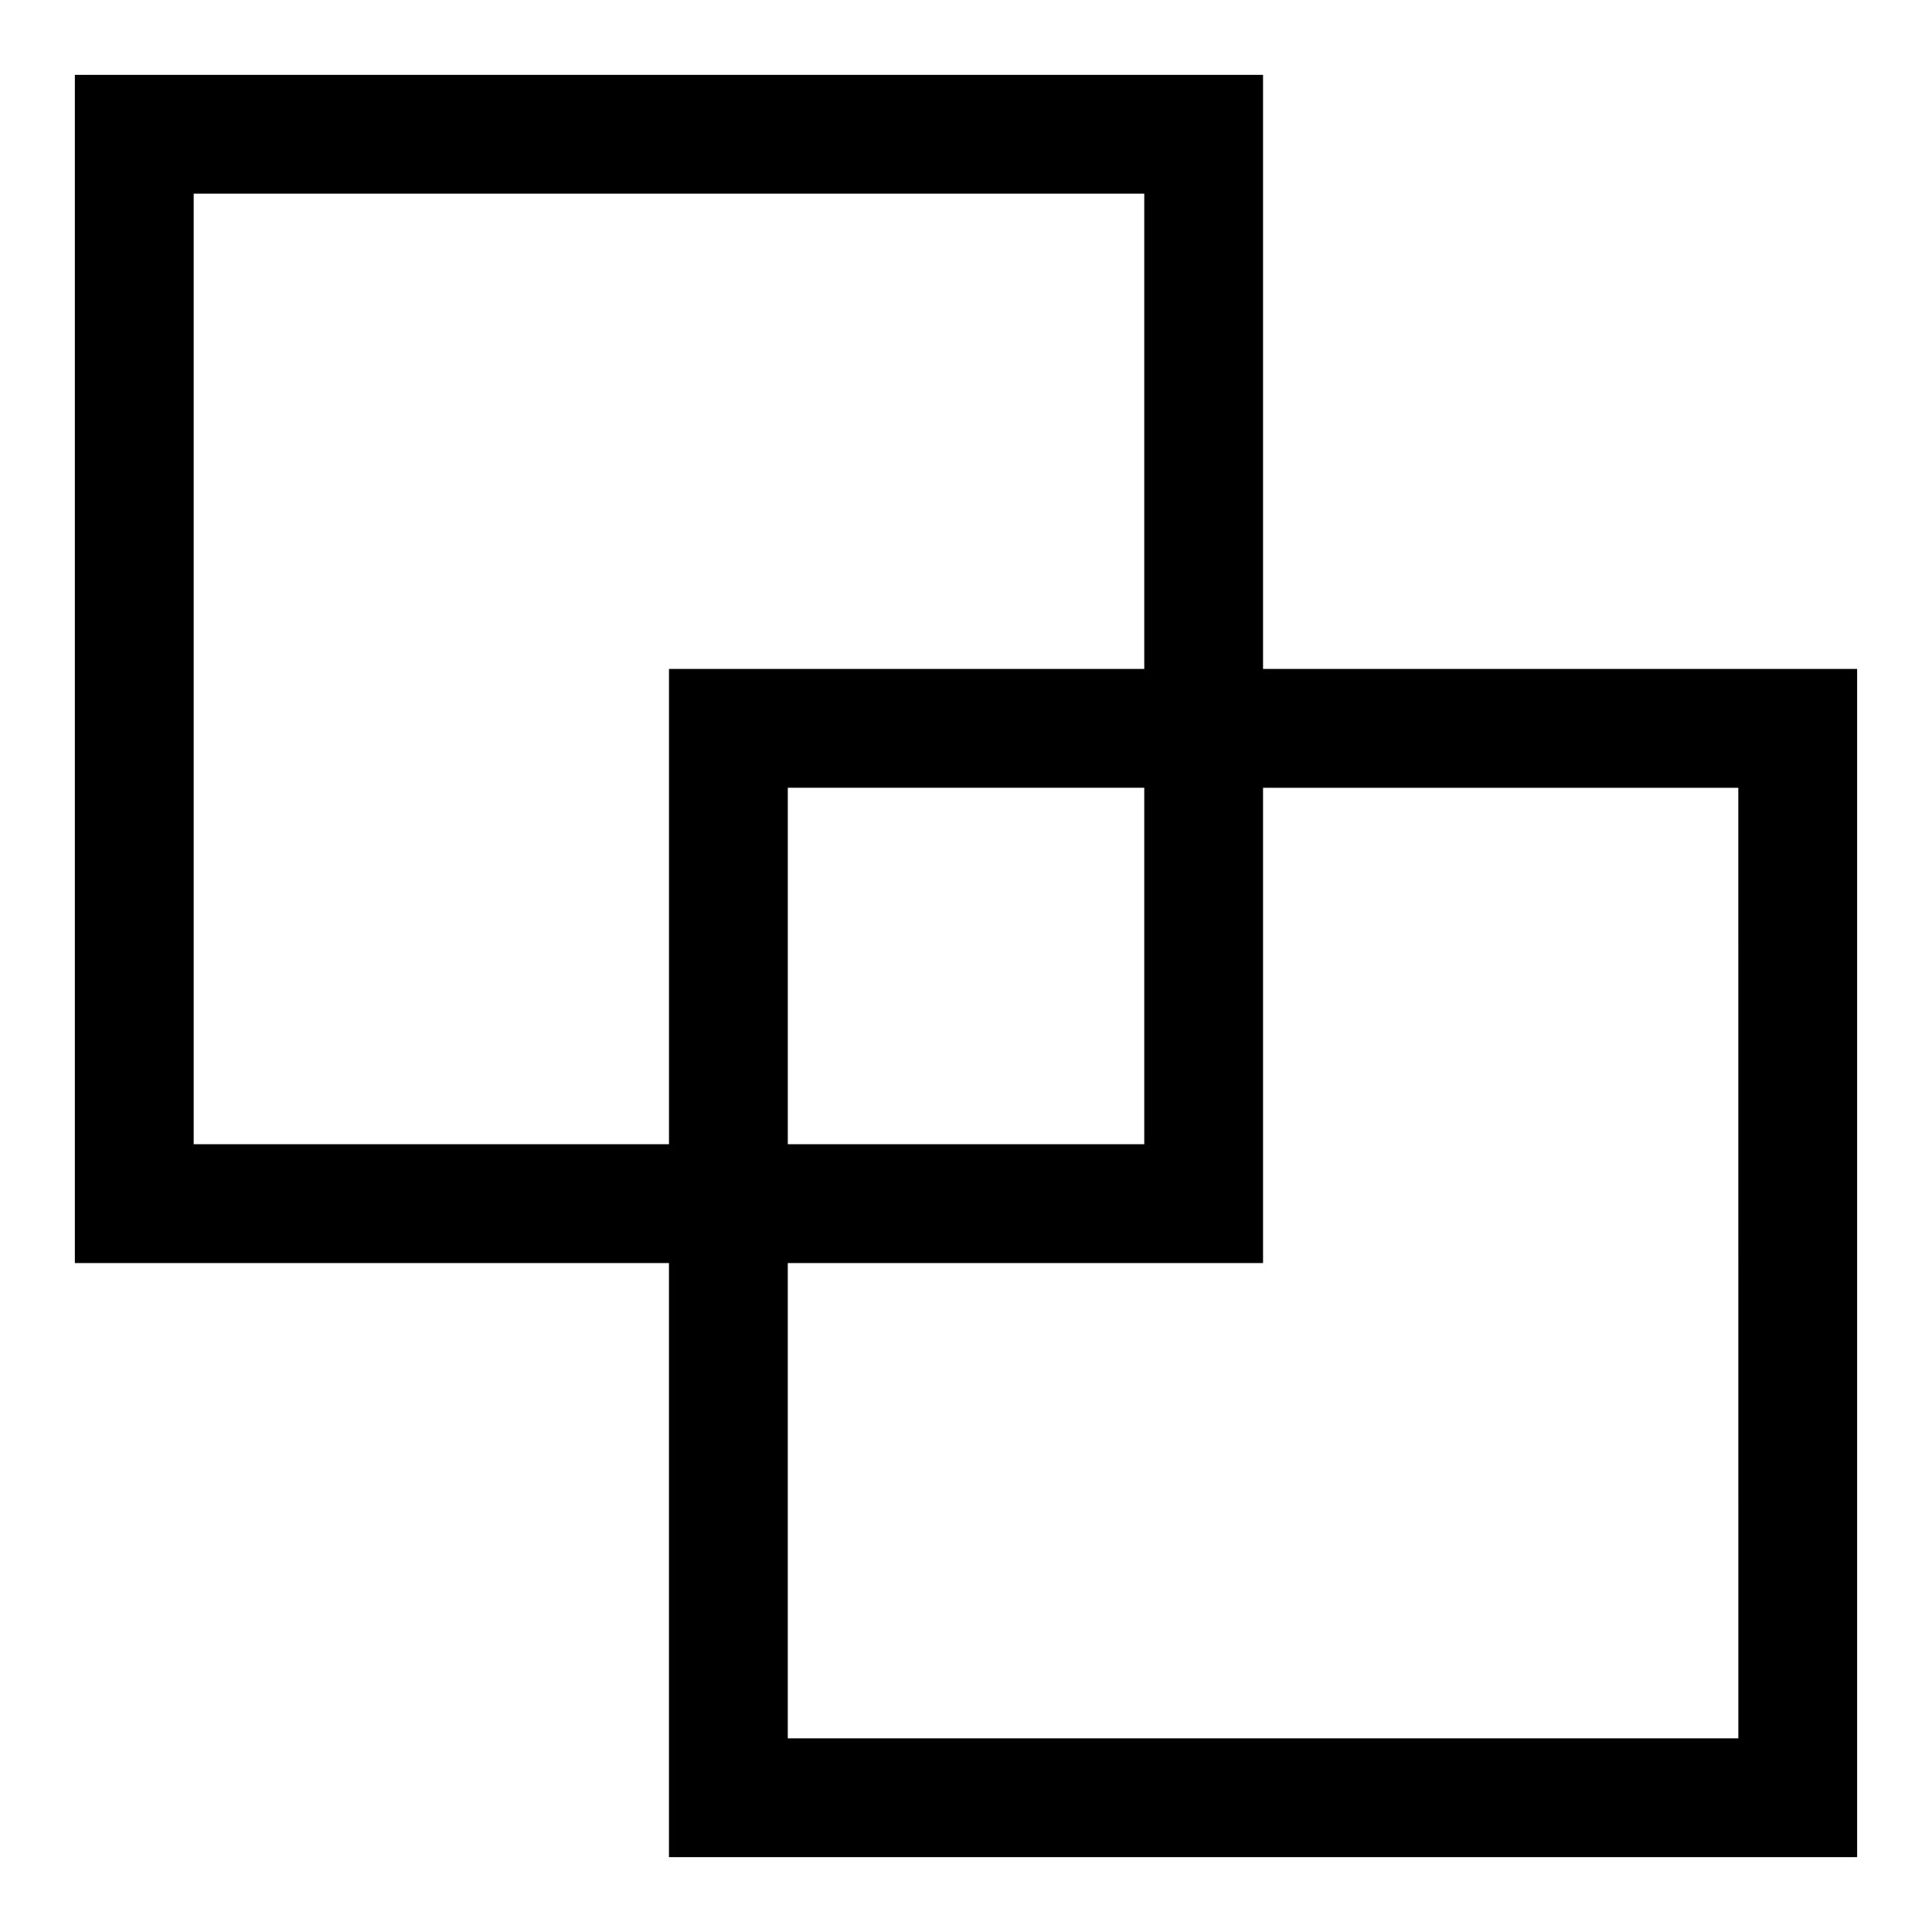
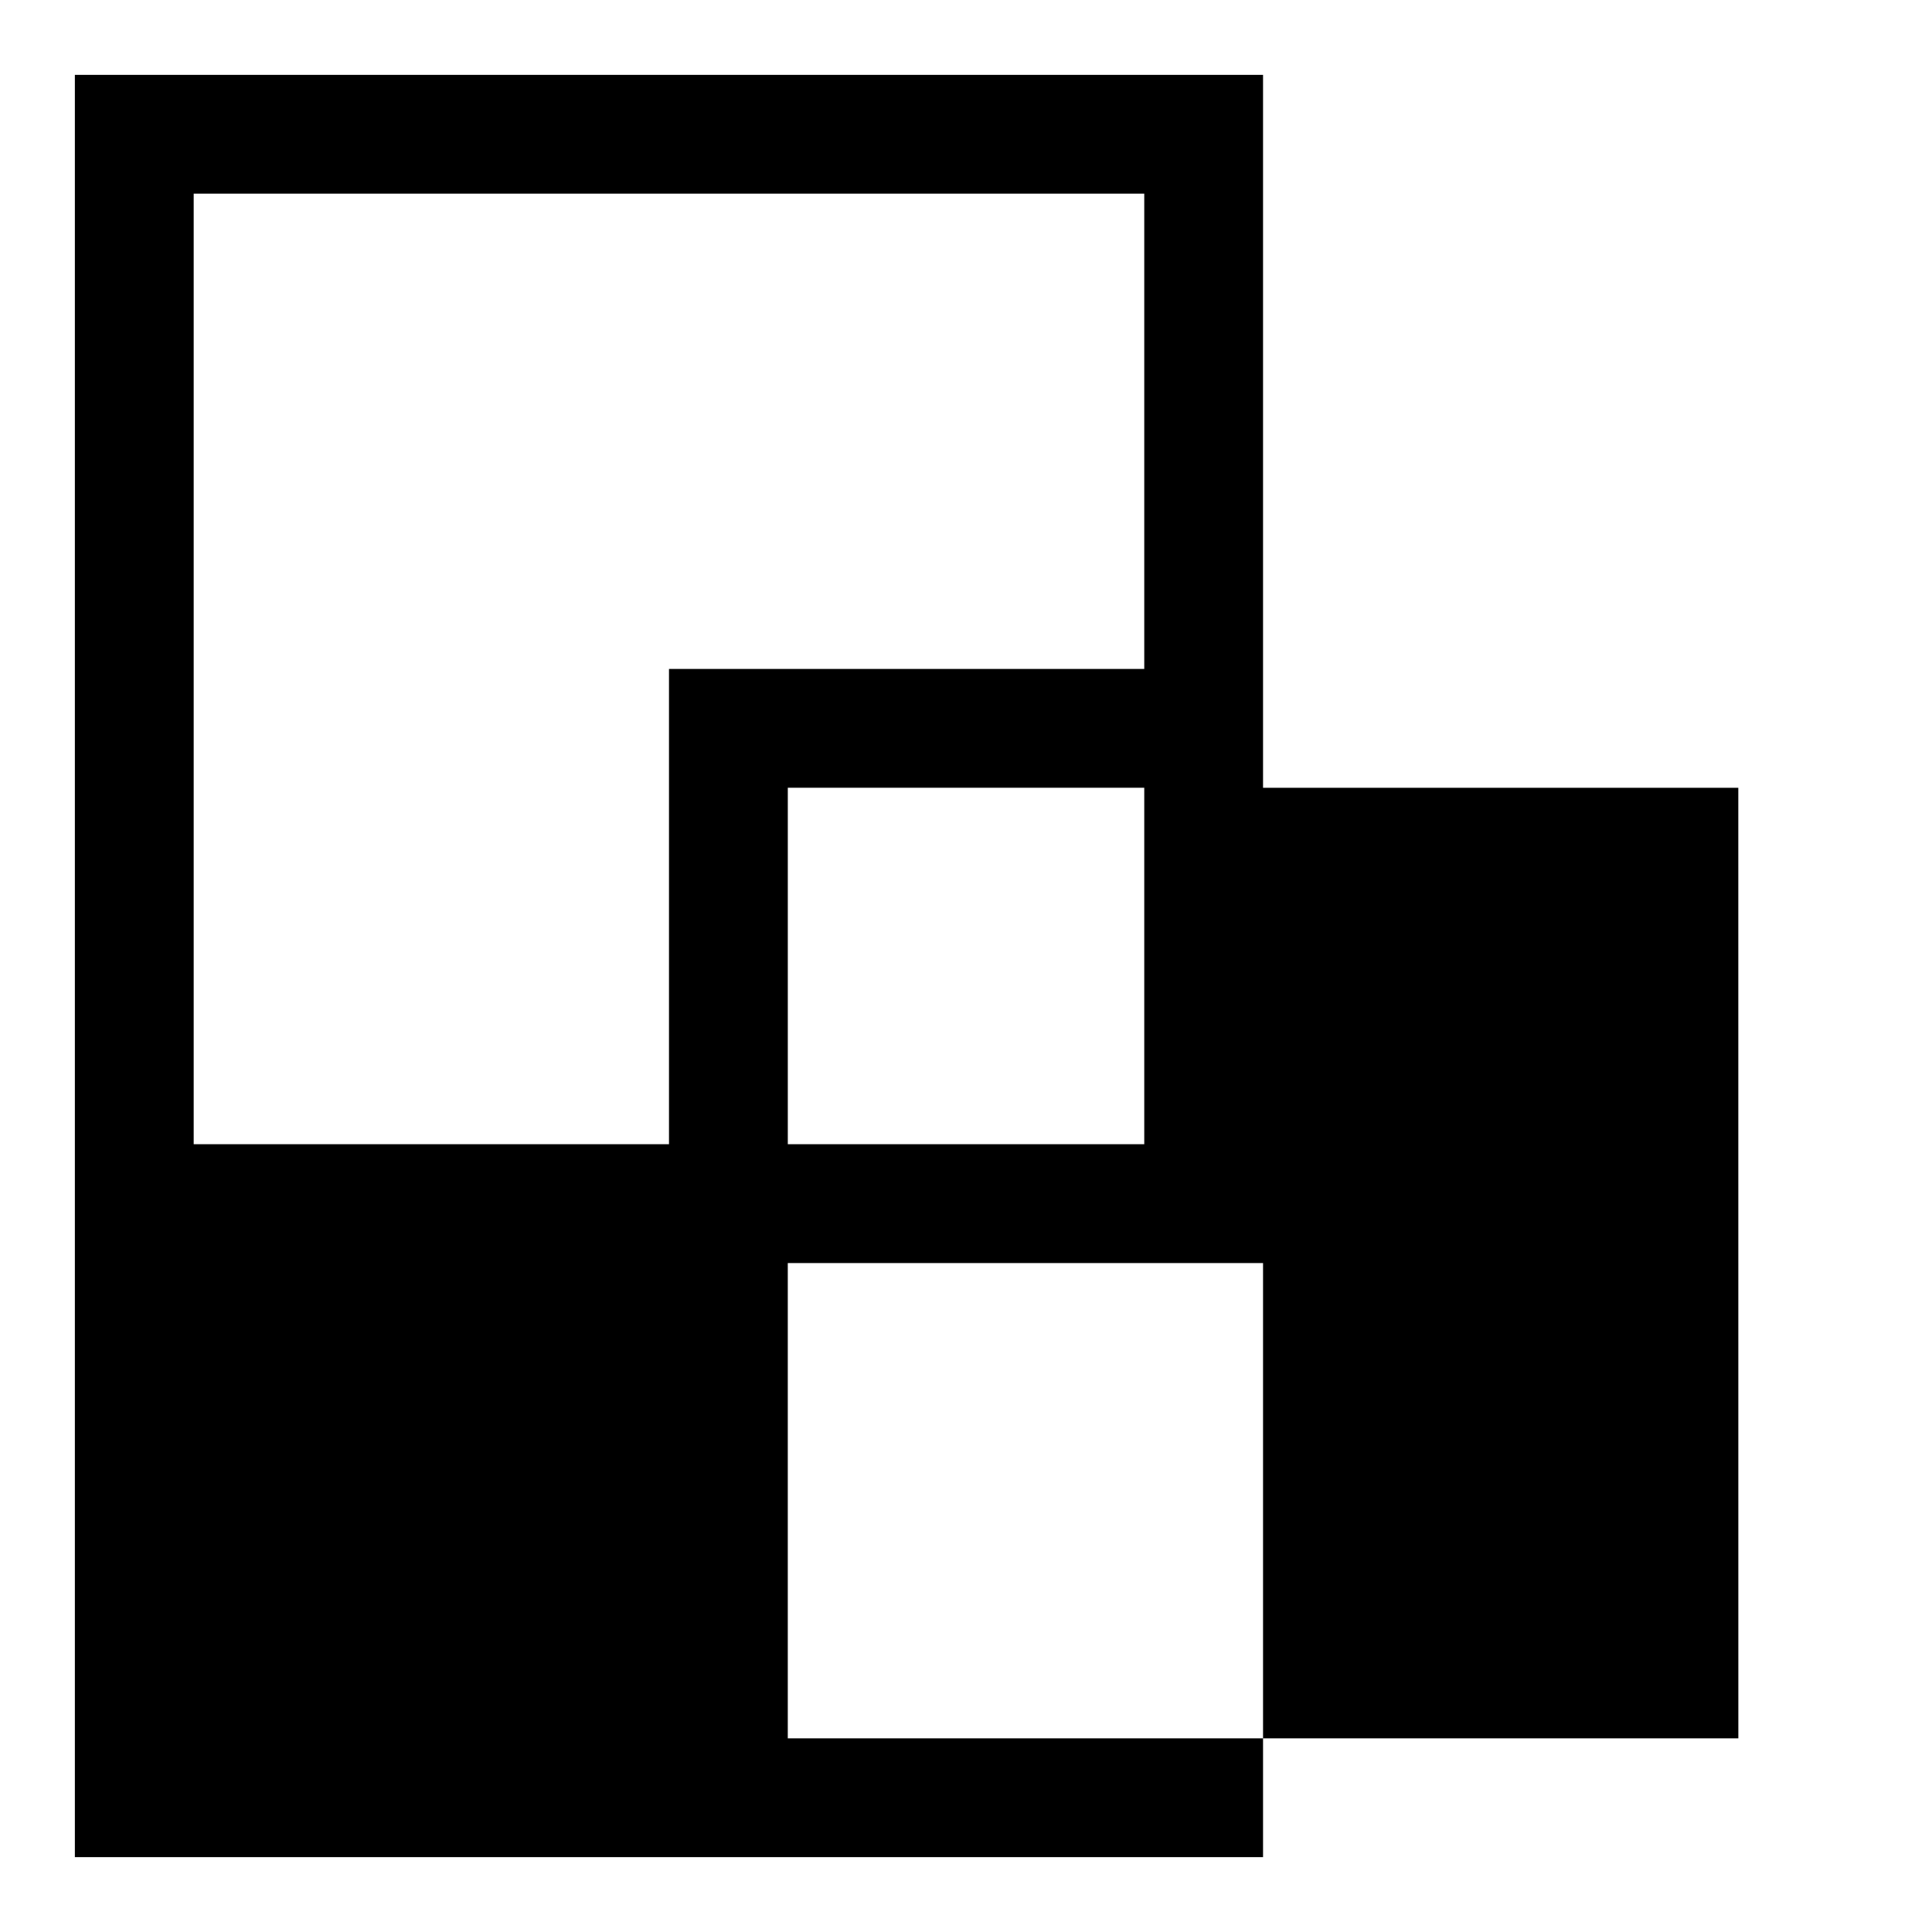
<svg xmlns="http://www.w3.org/2000/svg" fill="#000000" width="800px" height="800px" version="1.1" viewBox="144 144 512 512">
-   <path d="m478.72 321.28v-157.44h-314.88v314.88h157.44v157.44h314.88v-314.88zm-283.39 125.95v-251.91h251.91v125.95h-125.95v125.95zm251.91-94.465v94.465h-94.465v-94.465zm157.44 251.91h-251.91v-125.95h125.95v-125.95h125.95z" />
+   <path d="m478.72 321.28v-157.44h-314.88v314.88v157.44h314.88v-314.88zm-283.39 125.95v-251.91h251.91v125.95h-125.95v125.95zm251.91-94.465v94.465h-94.465v-94.465zm157.44 251.91h-251.91v-125.95h125.95v-125.95h125.95z" />
</svg>